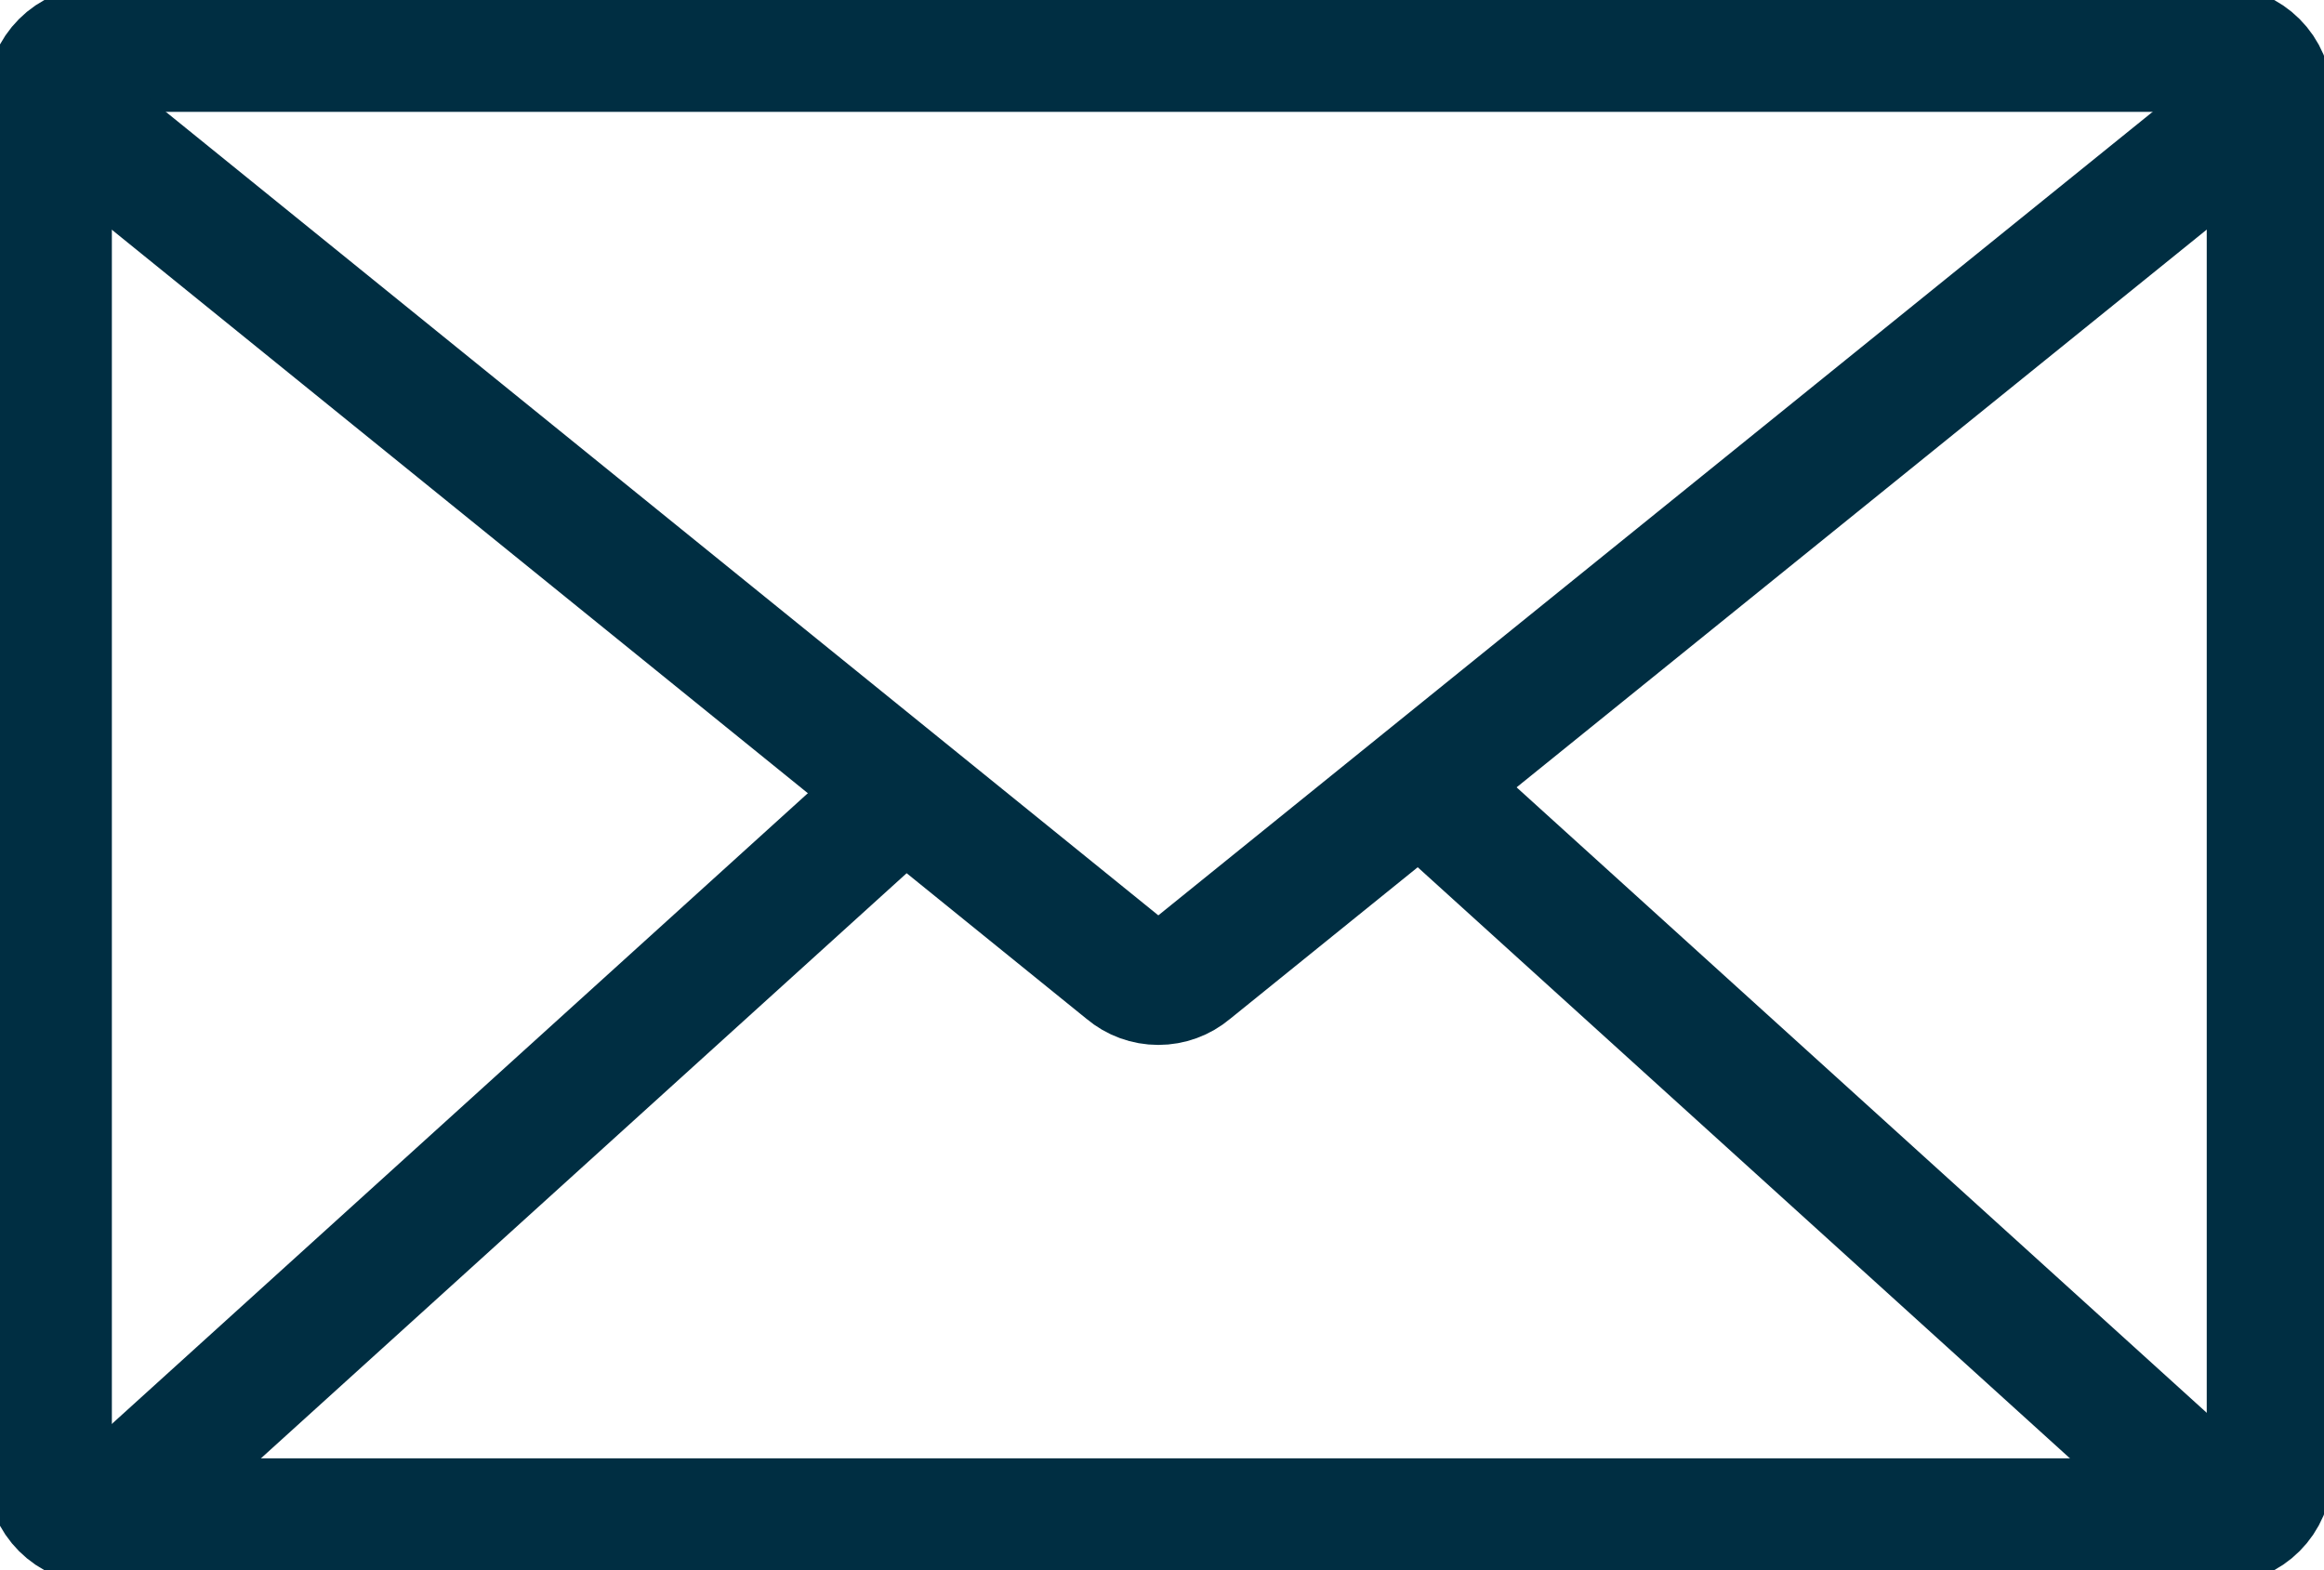
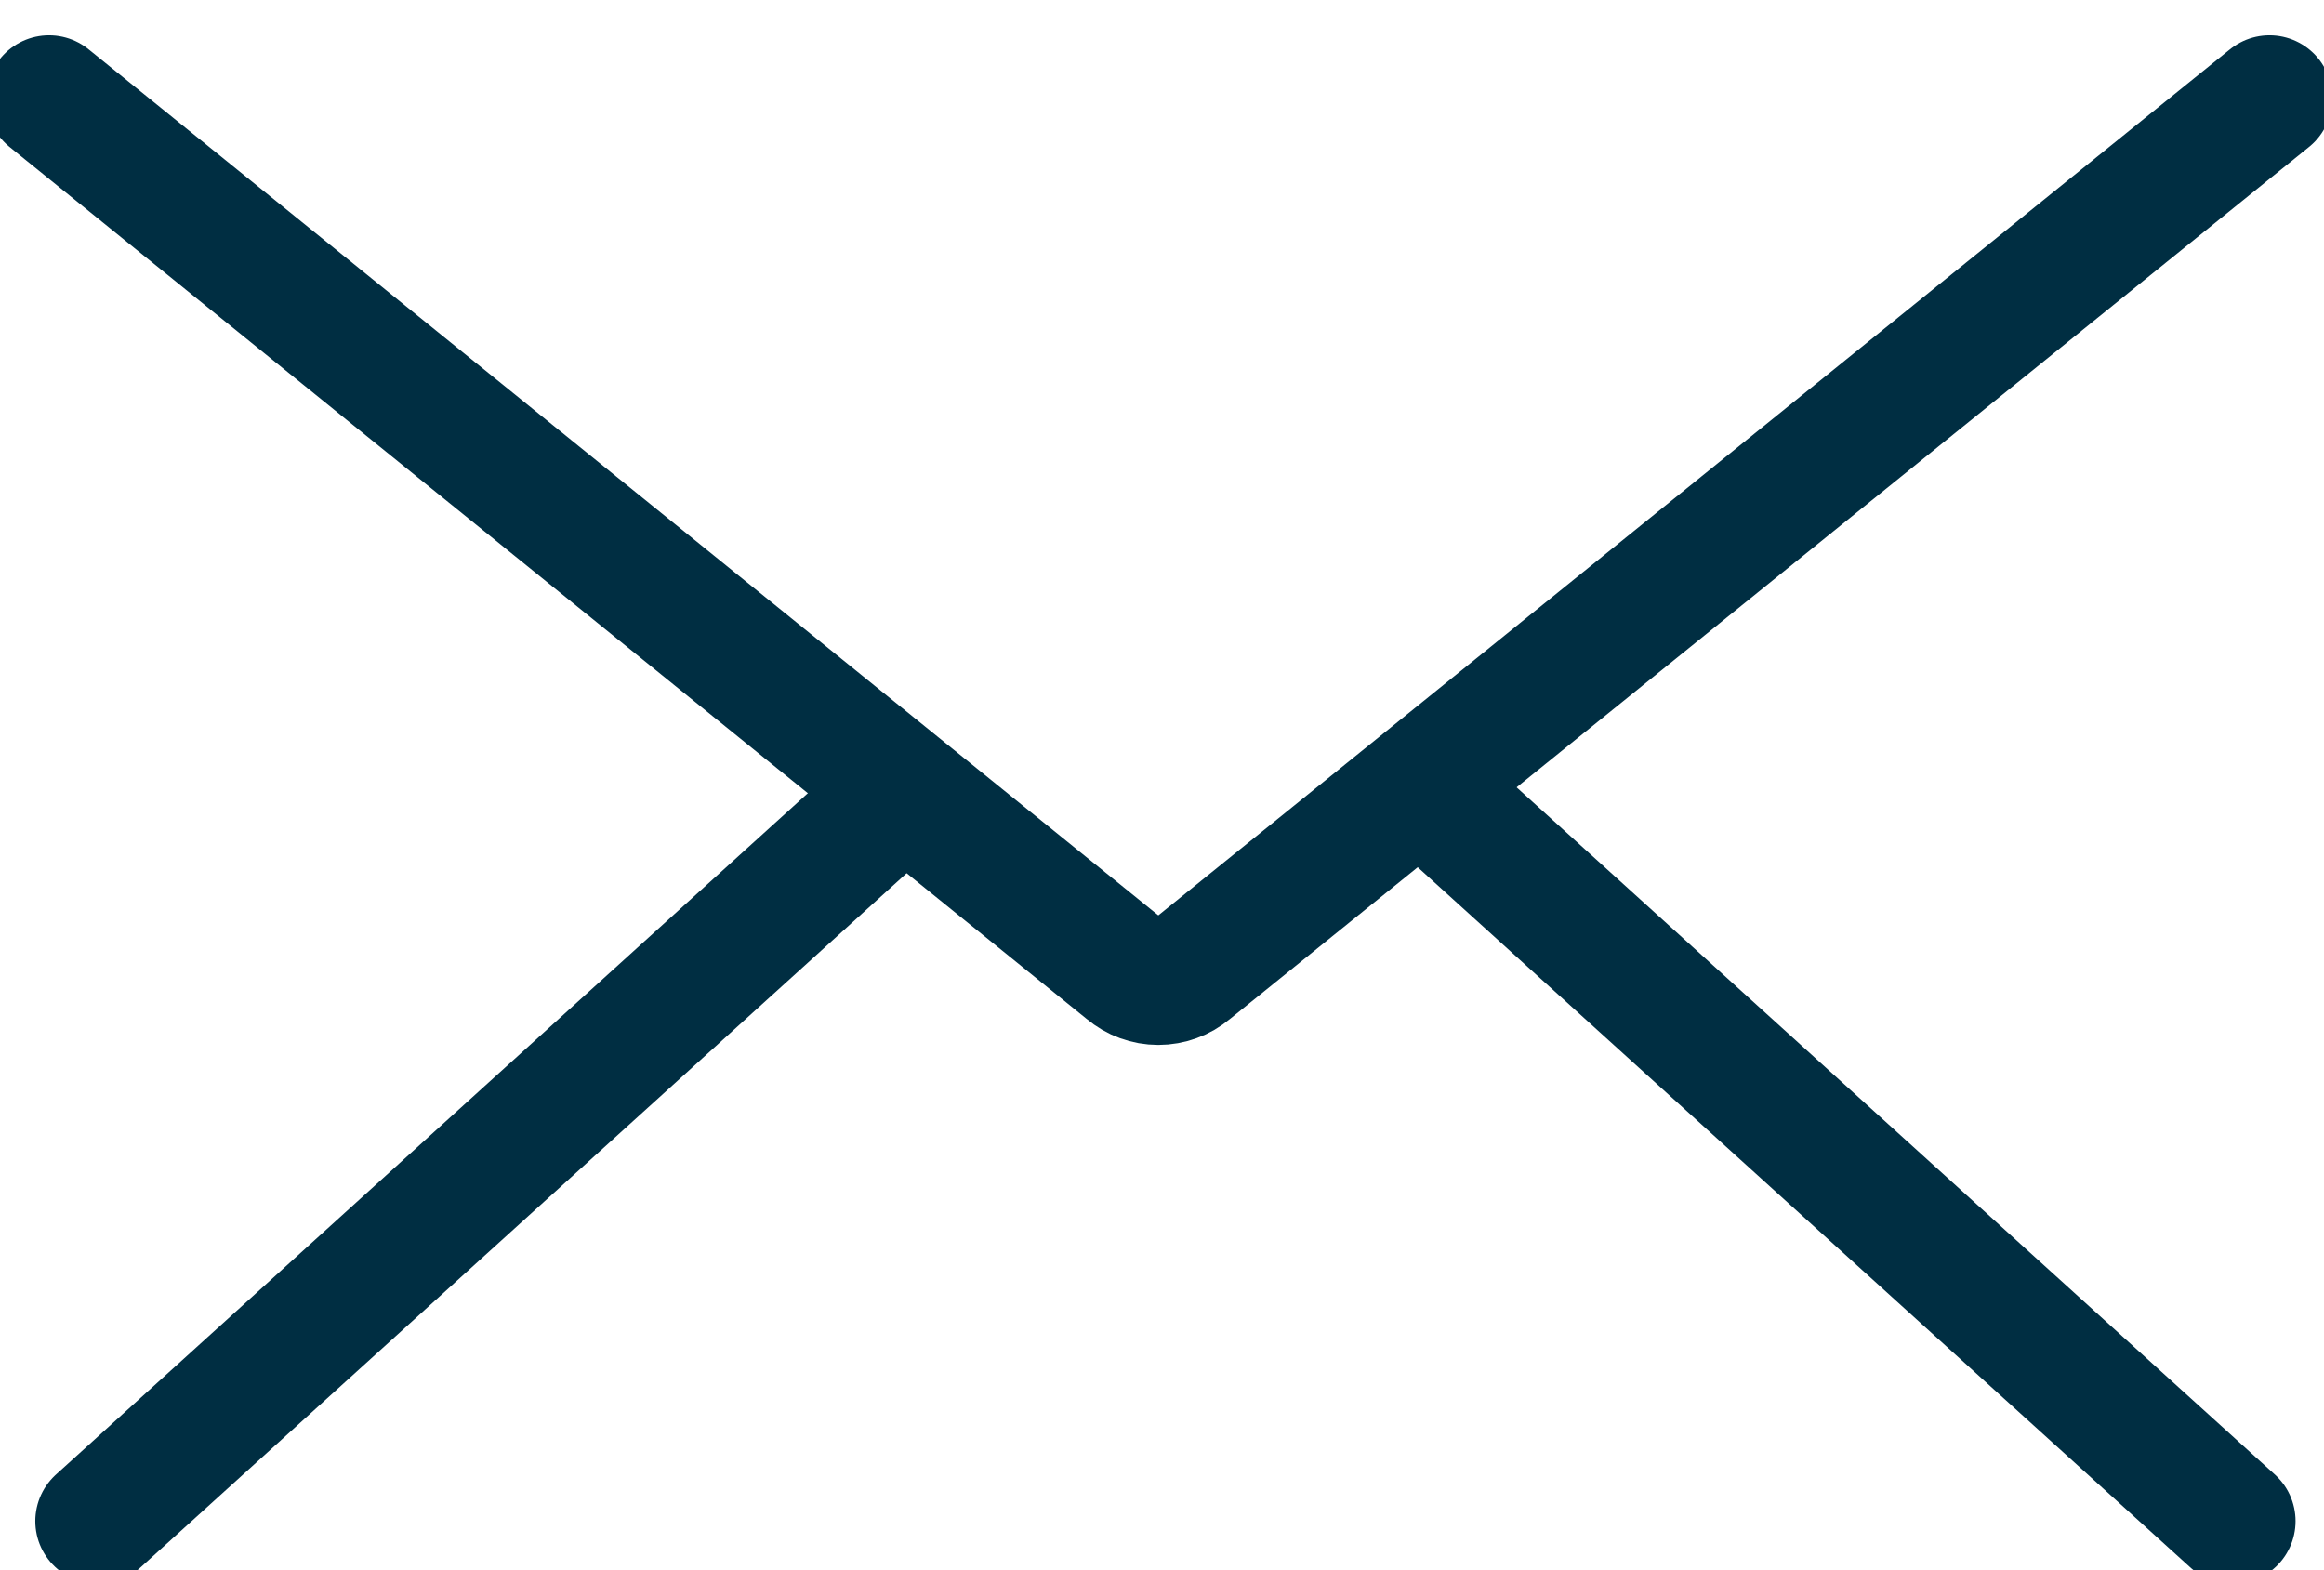
<svg xmlns="http://www.w3.org/2000/svg" width="37" height="25" viewBox="0 0 37 25" fill="none">
-   <path d="M35.352 0.781H1.562C1.131 0.781 0.781 1.131 0.781 1.562V23.438C0.781 23.869 1.131 24.219 1.562 24.219H35.352C35.783 24.219 36.133 23.869 36.133 23.438V1.562C36.133 1.131 35.783 0.781 35.352 0.781Z" stroke="#002E42" stroke-width="2" stroke-linecap="round" stroke-linejoin="round" />
  <path d="M36.133 1.562L18.945 15.453C18.804 15.572 18.626 15.637 18.441 15.637C18.257 15.637 18.078 15.572 17.938 15.453L0.781 1.562" stroke="#002E42" stroke-width="2" stroke-linecap="round" stroke-linejoin="round" />
  <path d="M35.547 24.219L22.617 12.5" stroke="#002E42" stroke-width="2" stroke-linecap="round" stroke-linejoin="round" />
  <path d="M1.562 24.219L14.062 12.891" stroke="#002E42" stroke-width="2" stroke-linecap="round" stroke-linejoin="round" />
</svg>